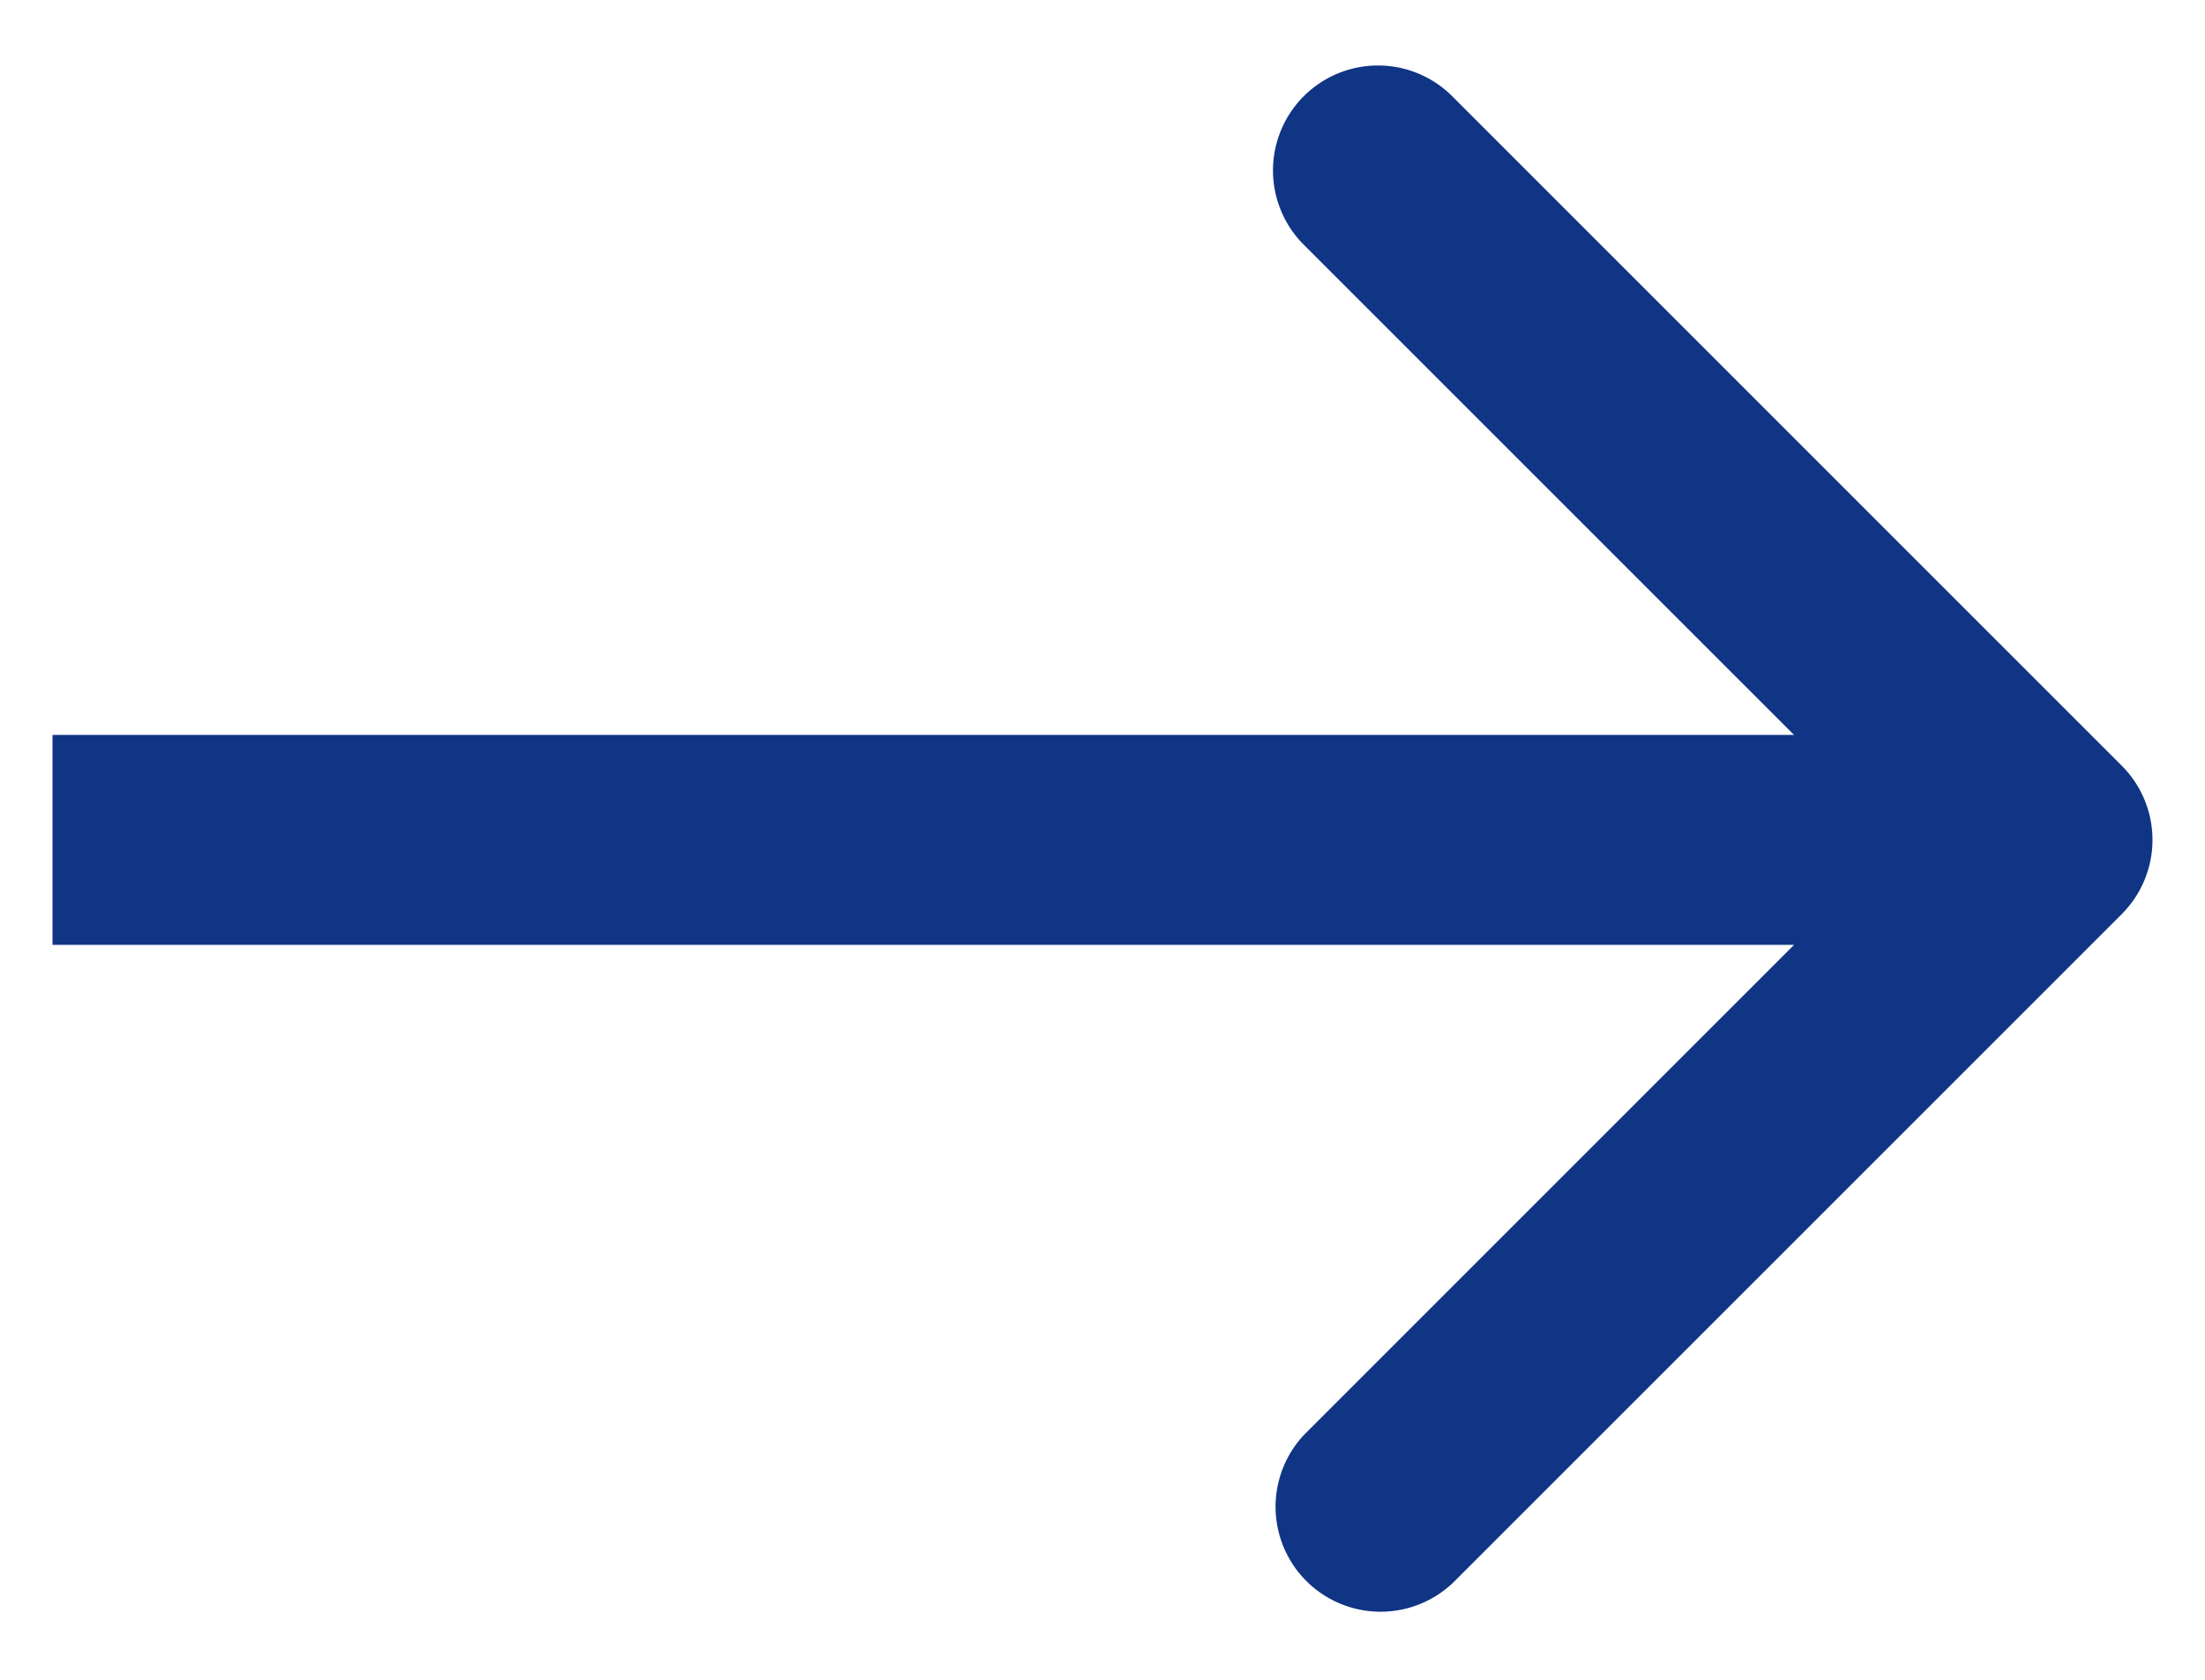
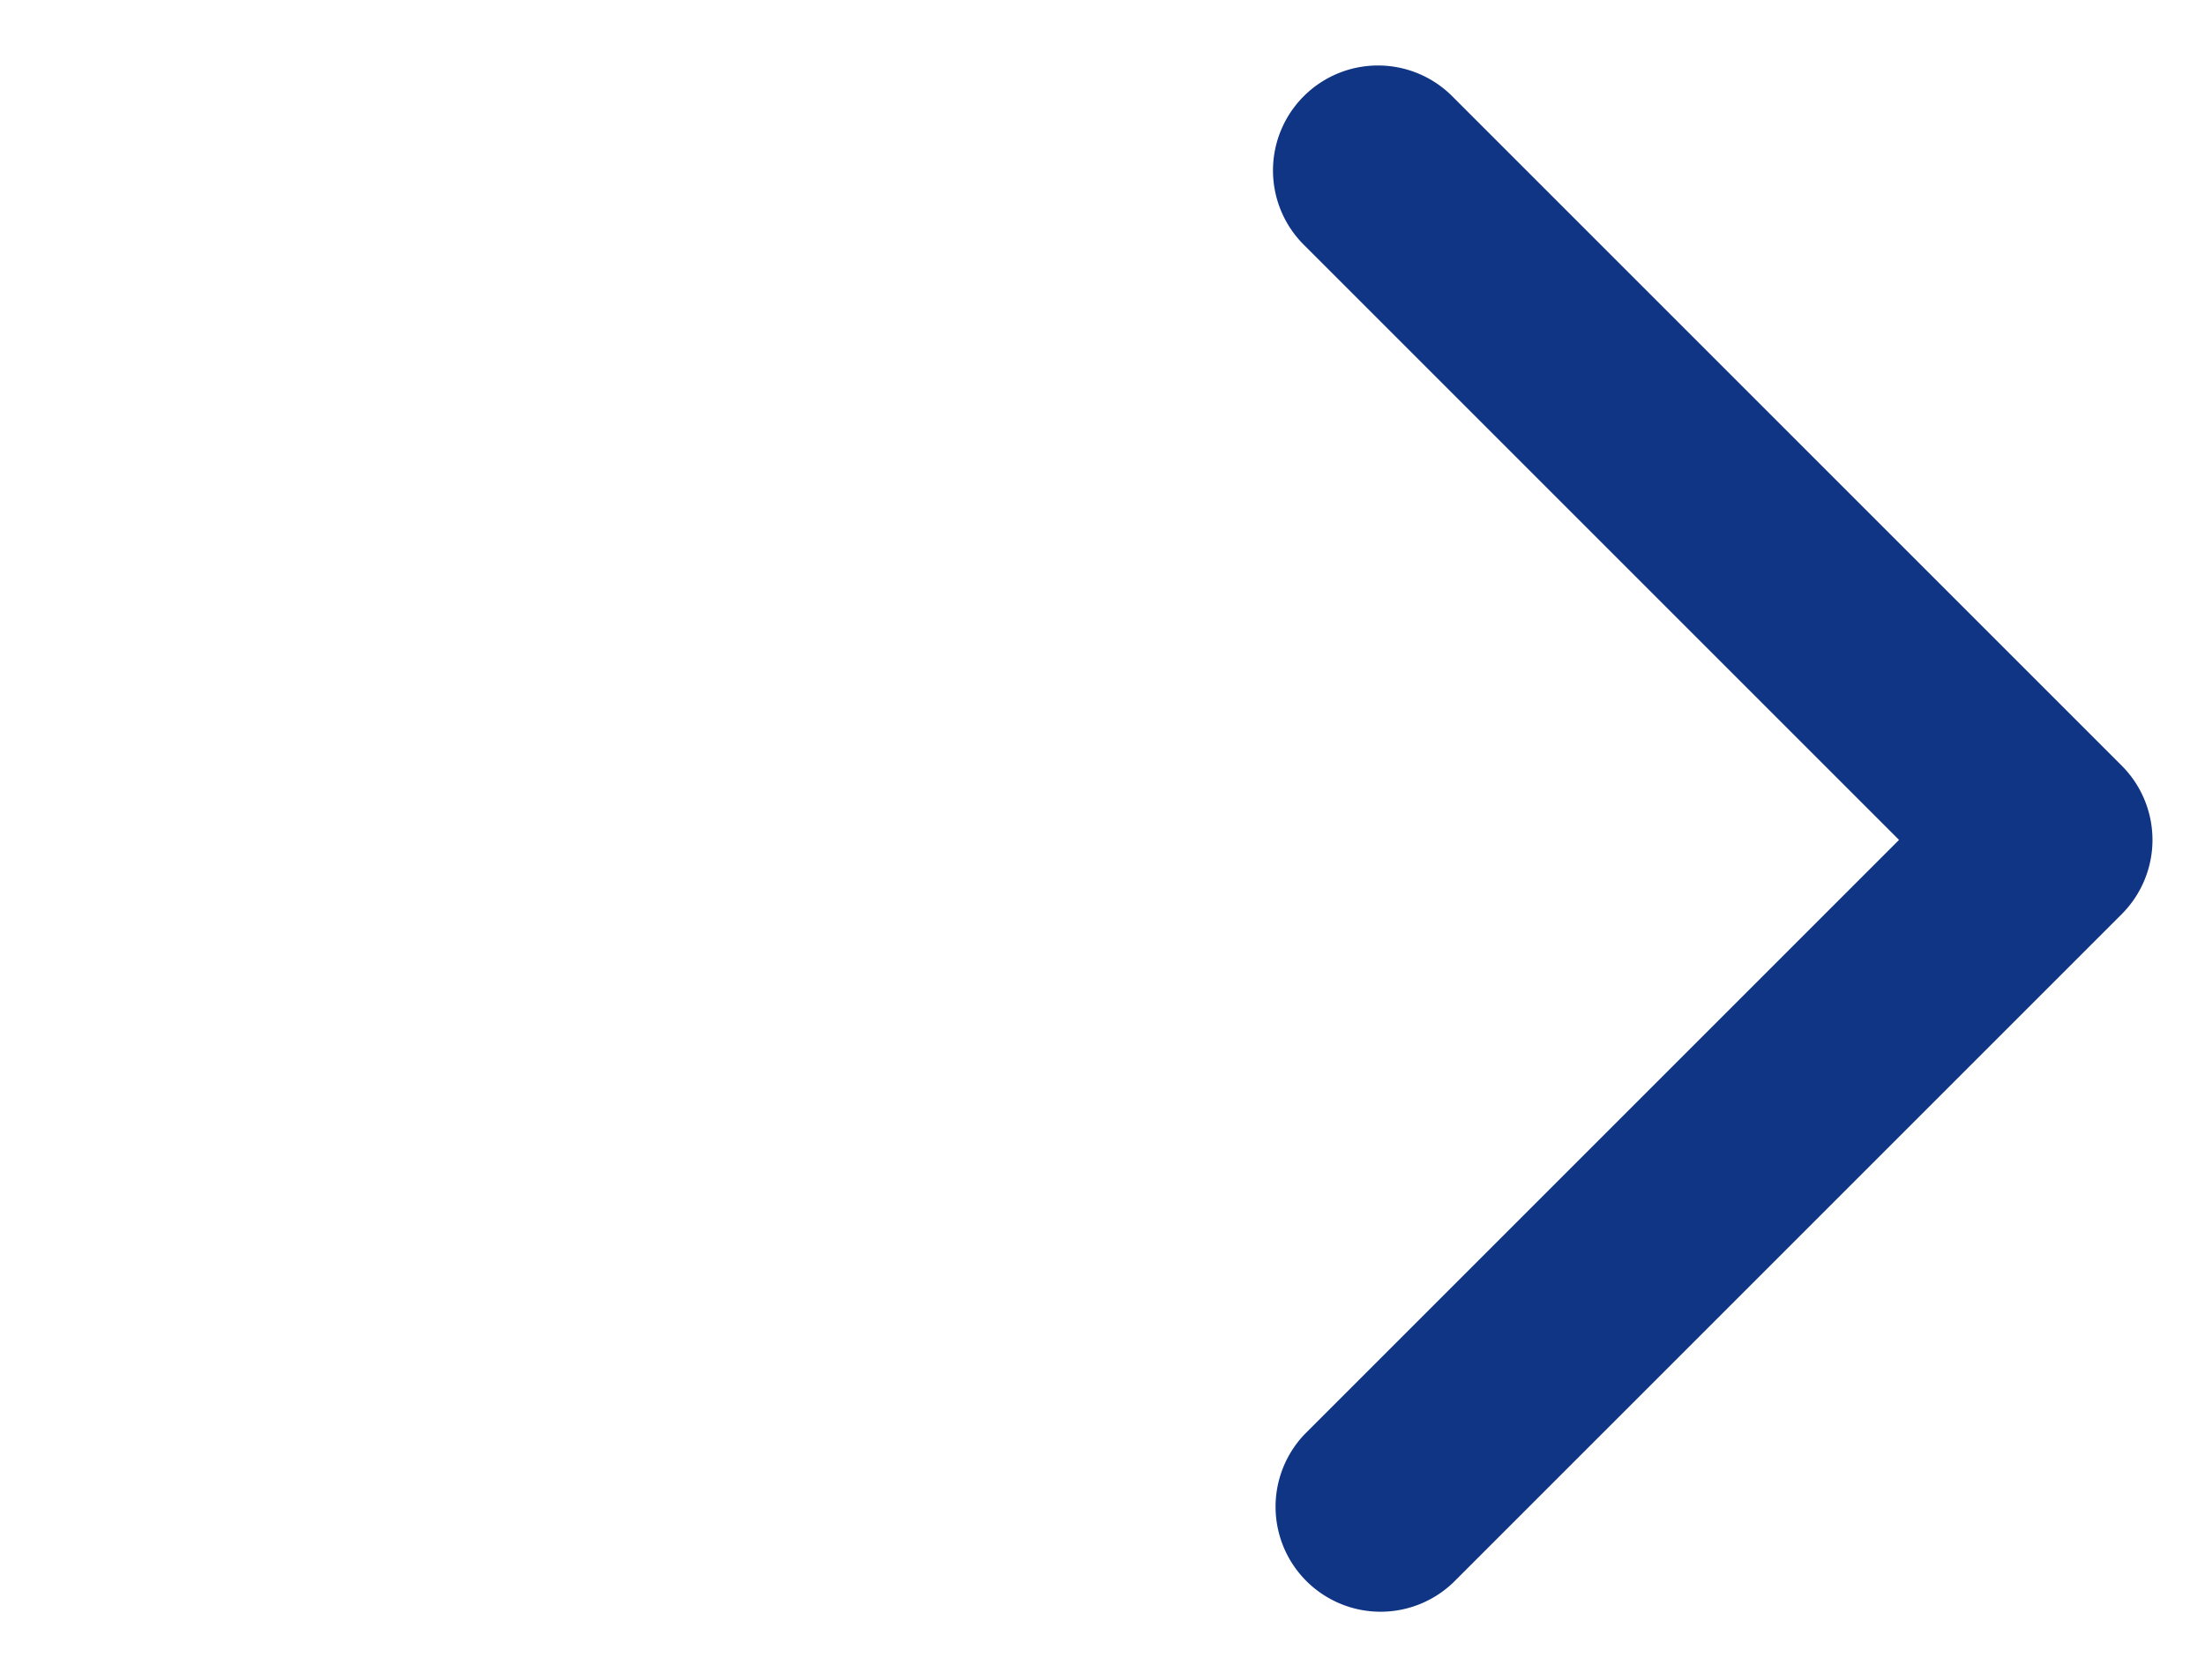
<svg xmlns="http://www.w3.org/2000/svg" width="21" height="16" fill="none">
-   <path d="M20.207 8.707a1 1 0 0 0 0-1.414L13.843.929a1 1 0 1 0-1.414 1.414L18.086 8l-5.657 5.657a1 1 0 0 0 1.414 1.414l6.364-6.364ZM.5 8v1h19V7H.5v1Z" fill="#103585" />
+   <path d="M20.207 8.707a1 1 0 0 0 0-1.414L13.843.929a1 1 0 1 0-1.414 1.414L18.086 8l-5.657 5.657a1 1 0 0 0 1.414 1.414l6.364-6.364ZM.5 8v1V7H.5v1Z" fill="#103585" />
</svg>